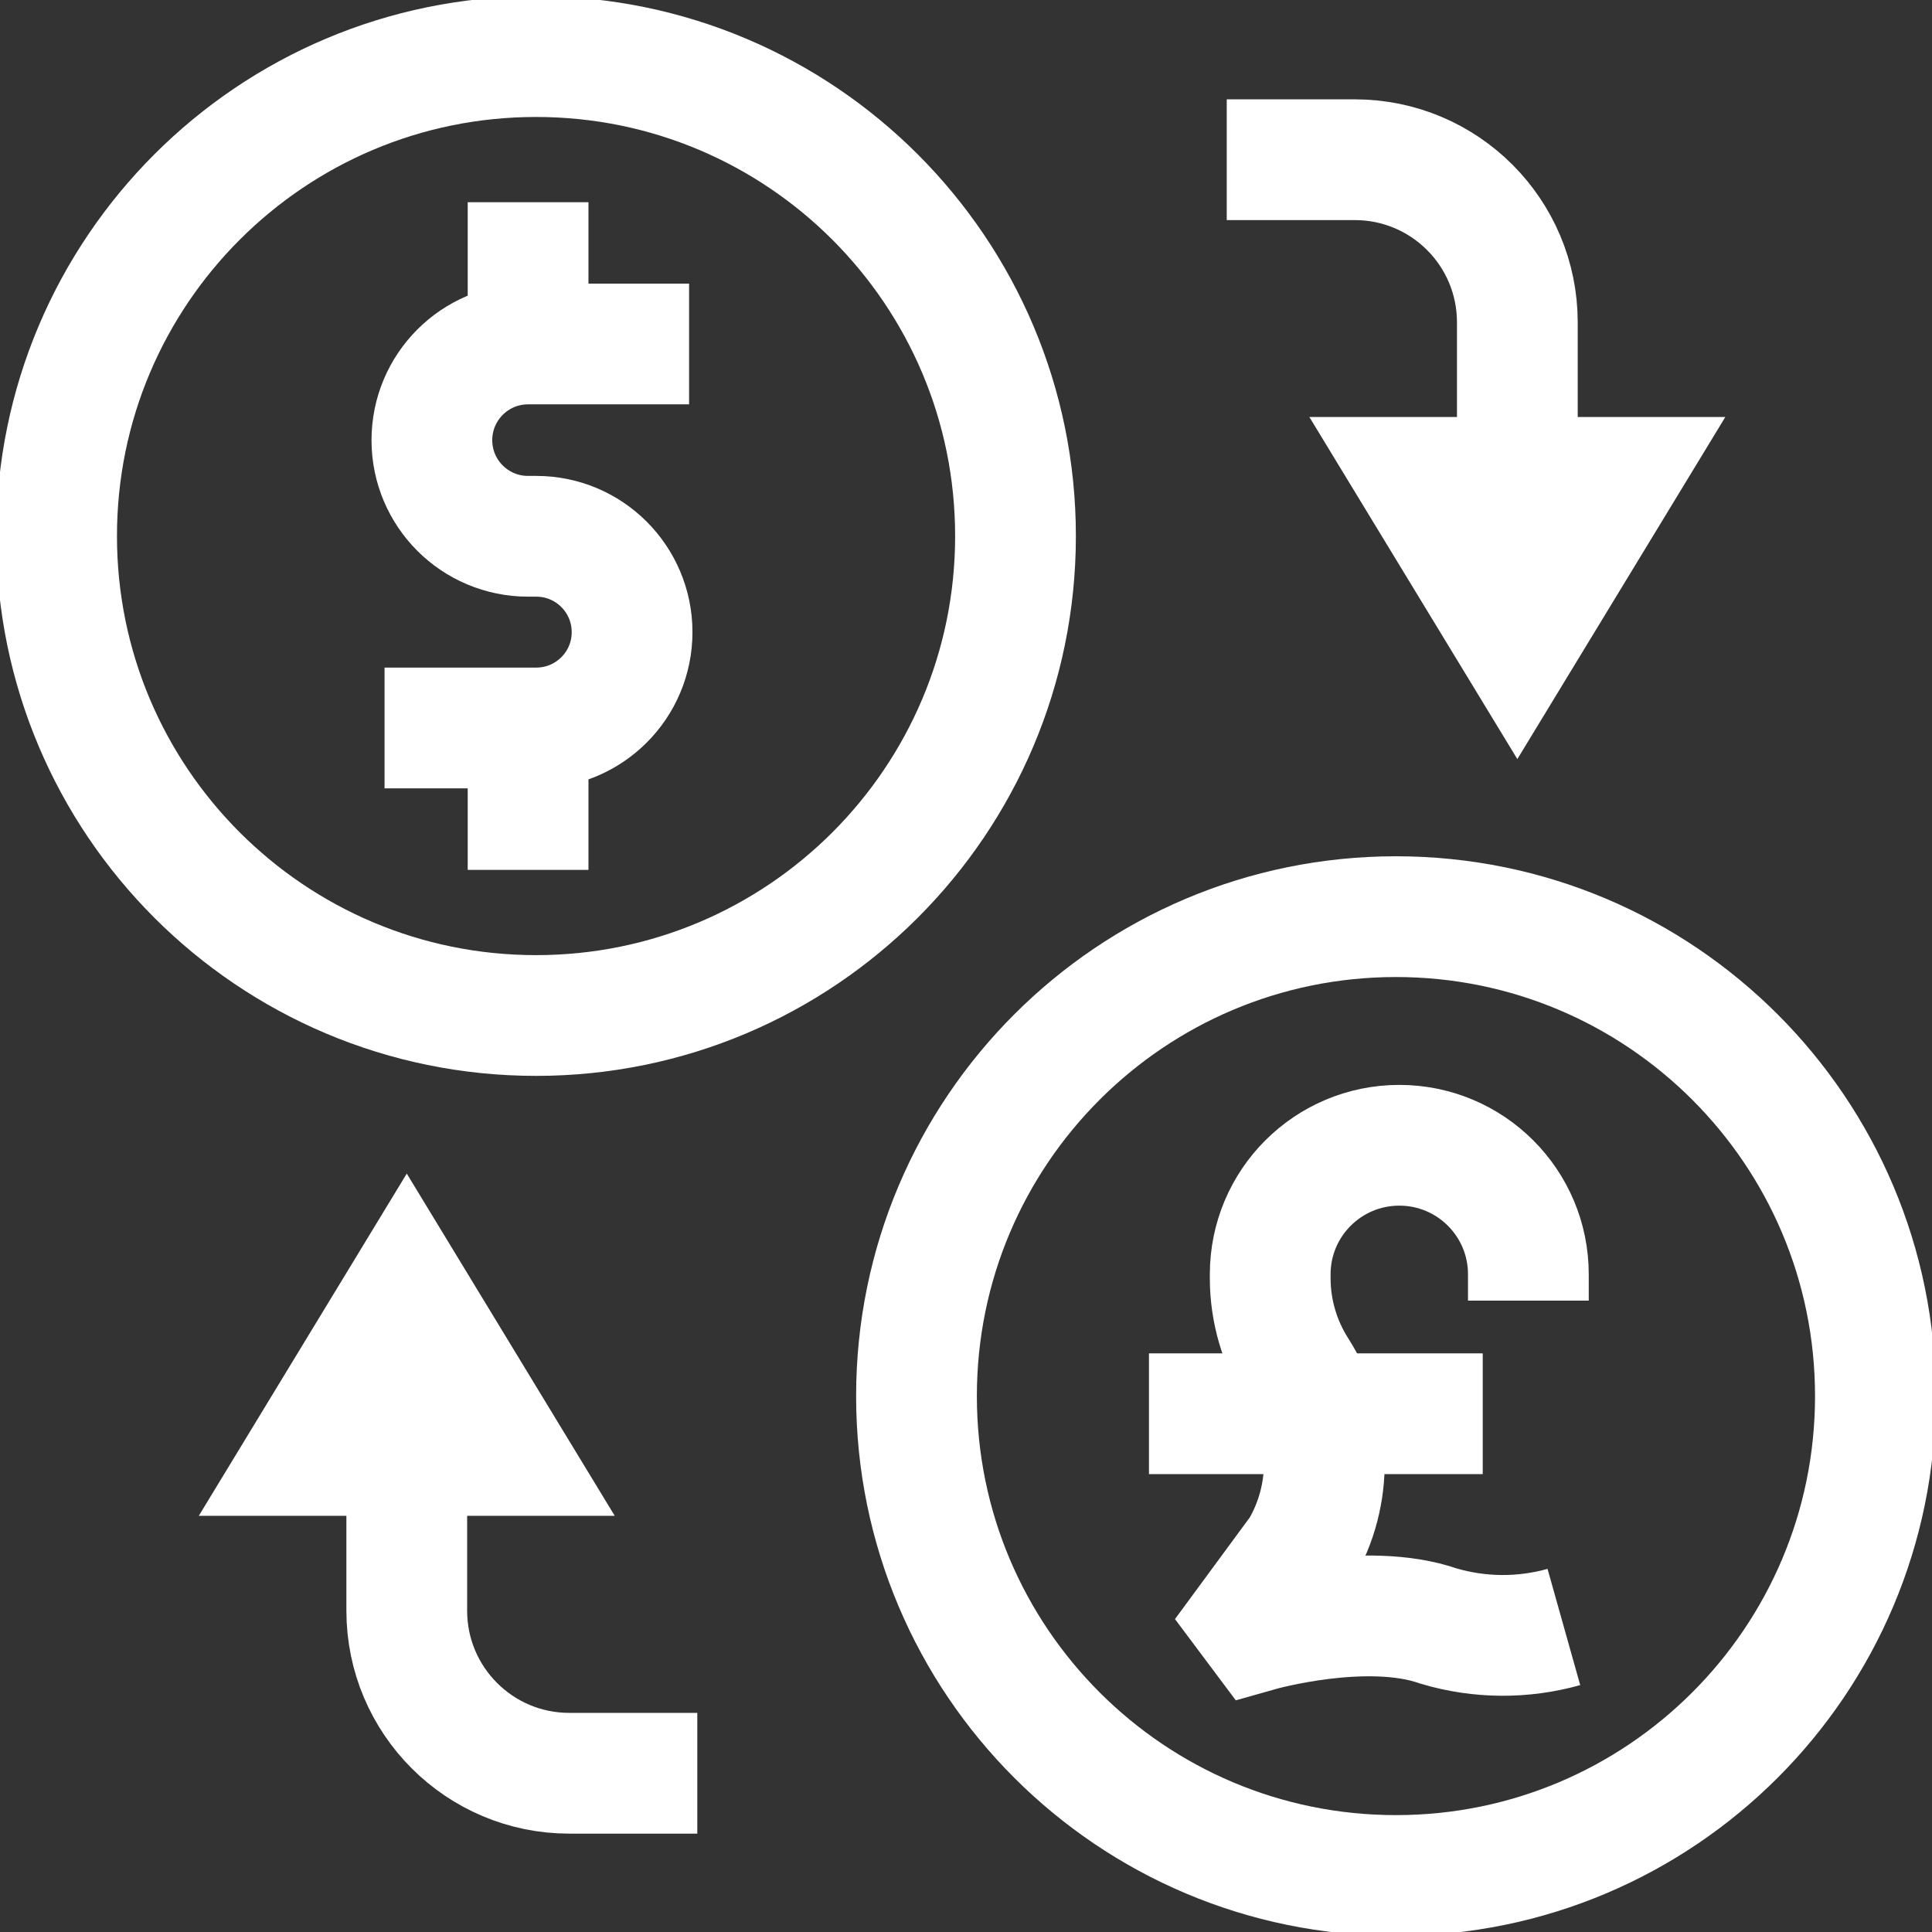
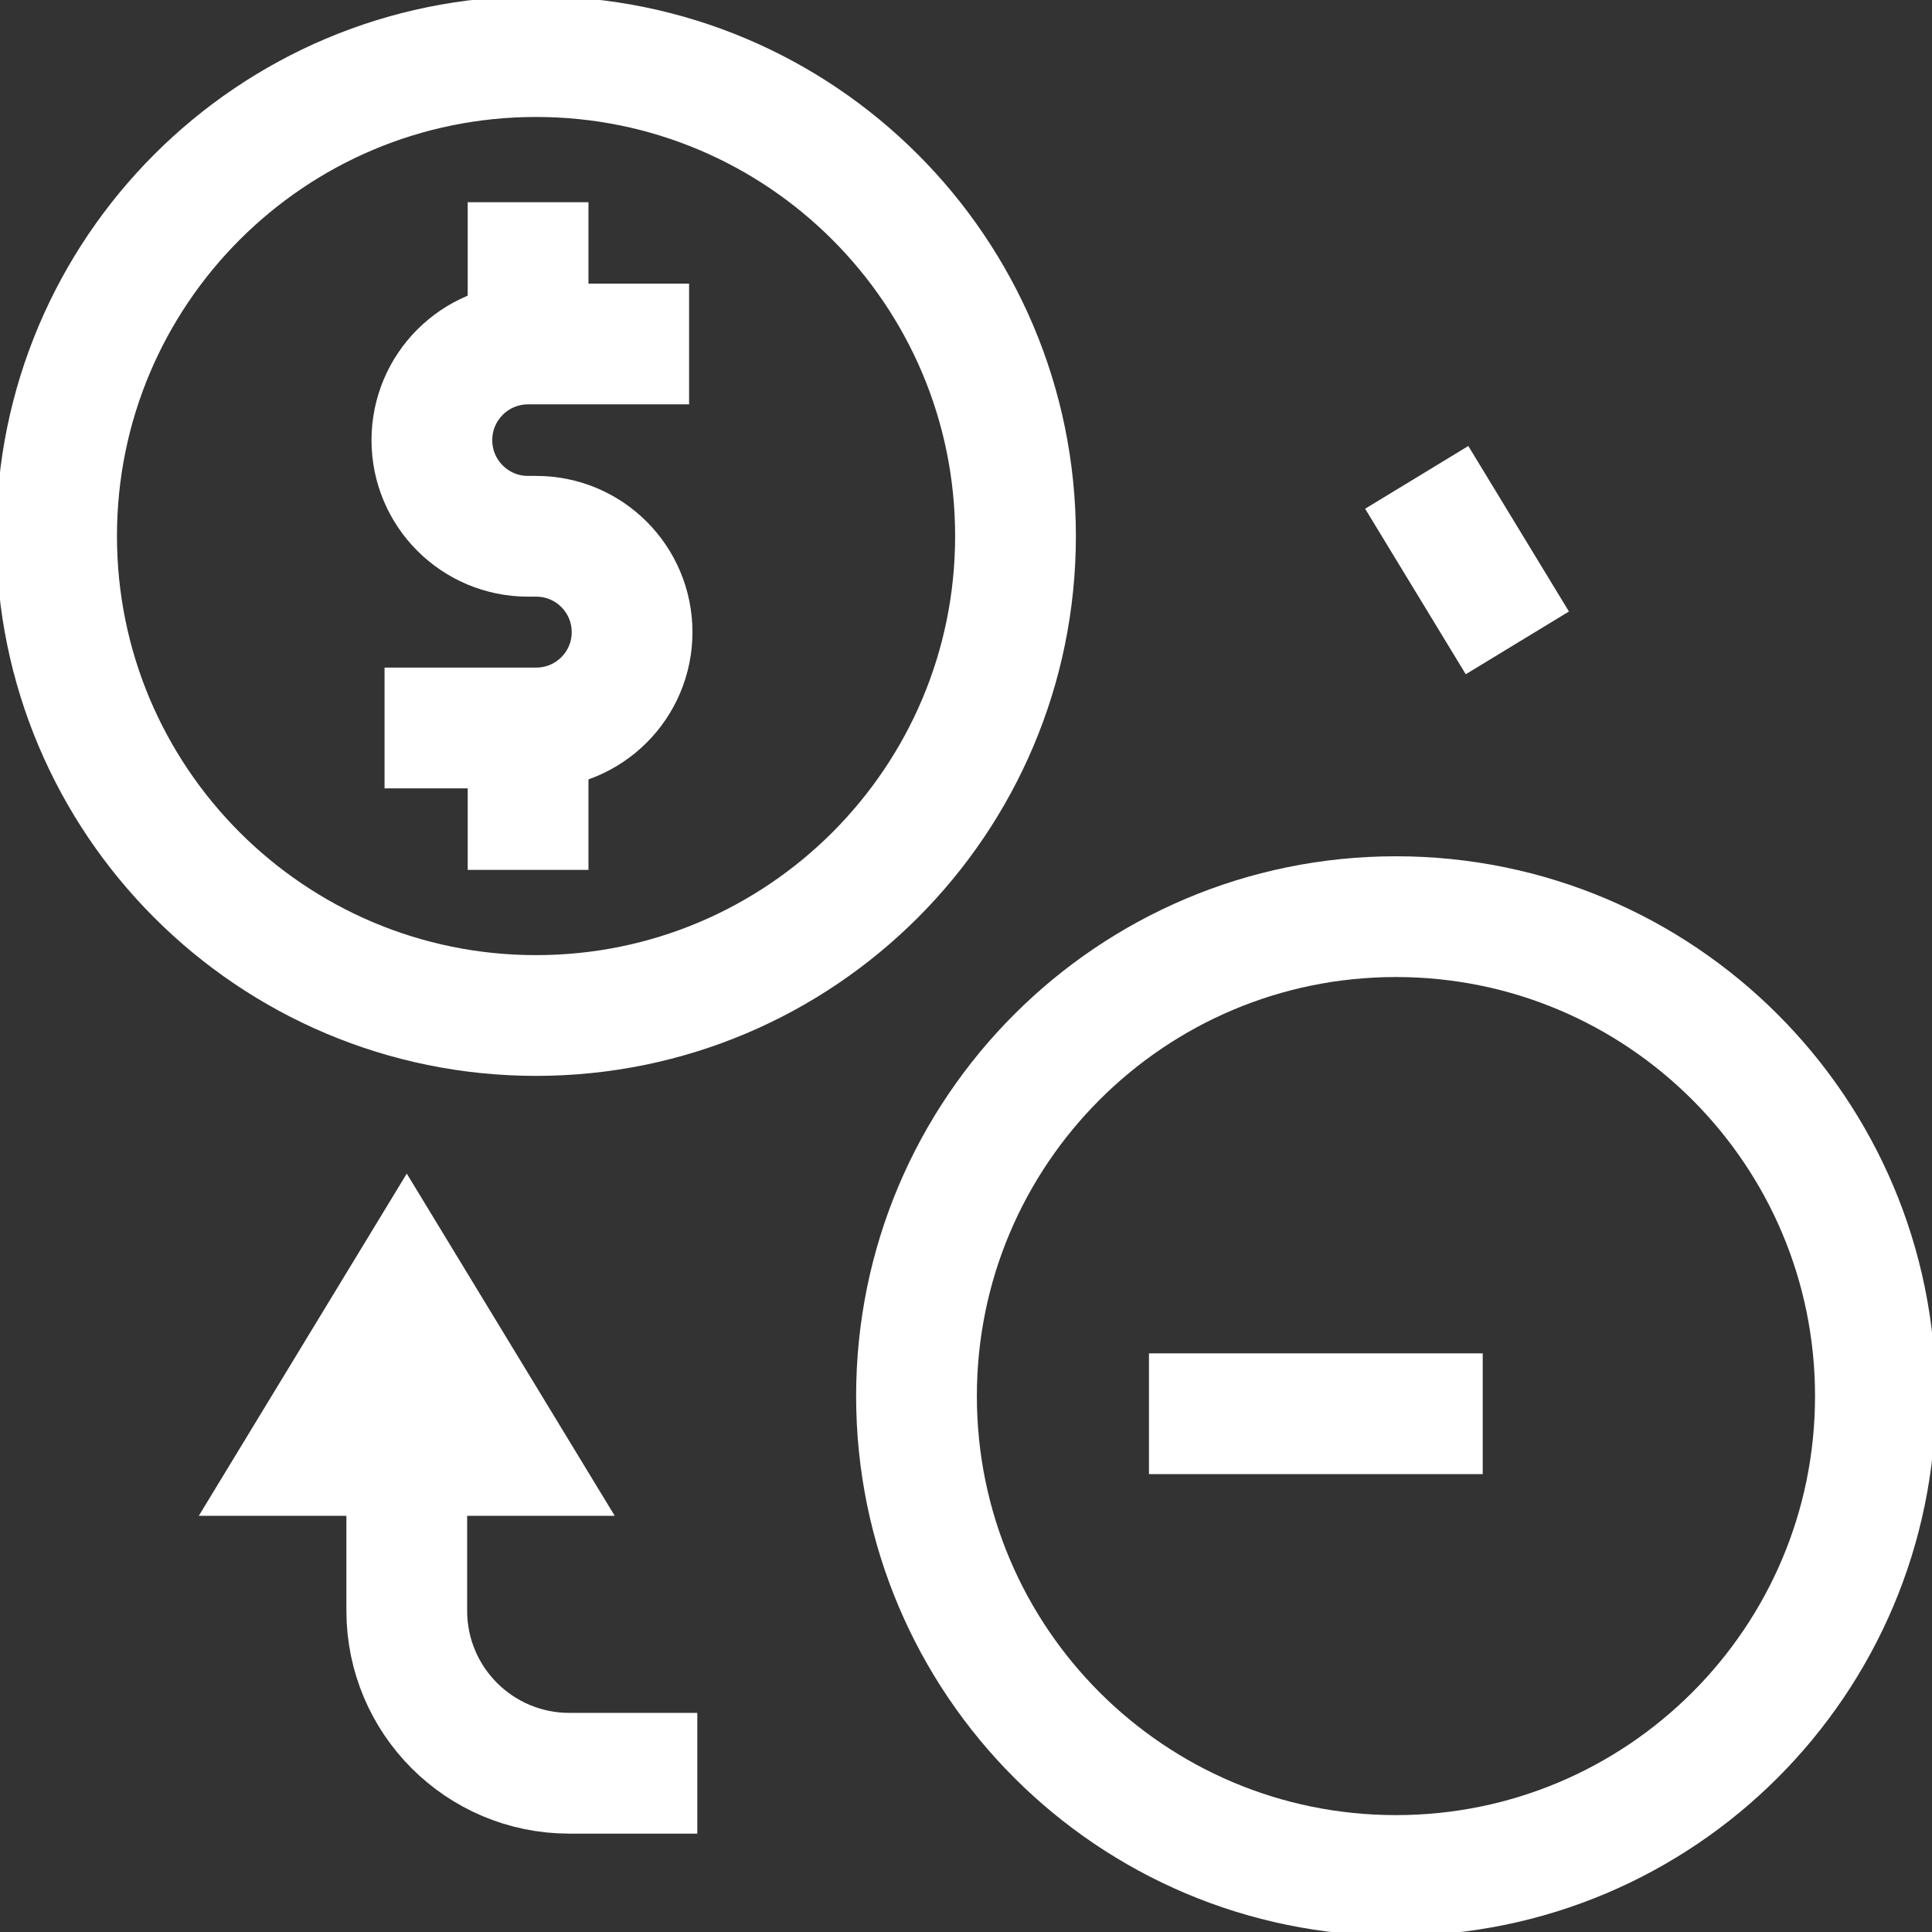
<svg xmlns="http://www.w3.org/2000/svg" width="24" height="24" viewBox="0 0 24 24" fill="none">
  <rect x="0" y="0" width="24" height="24" fill="#333333" stroke="none" />
  <g clip-path="url(#clip0_9167_33645)">
    <path d="M6.659 12.615C9.948 12.615 12.615 9.948 12.615 6.659C12.615 3.37 9.948 0.703 6.659 0.703C3.37 0.703 0.703 3.37 0.703 6.659C0.703 9.948 3.37 12.615 6.659 12.615Z" stroke="white" stroke-width="1.5" stroke-miterlimit="10" />
    <path d="M17.341 23.298C20.63 23.298 23.297 20.632 23.297 17.343C23.297 14.053 20.63 11.387 17.341 11.387C14.052 11.387 11.385 14.053 11.385 17.343C11.385 20.632 14.052 23.298 17.341 23.298Z" stroke="white" stroke-width="1.5" stroke-miterlimit="10" />
    <path d="M8.56 4.273H6.56C5.9 4.273 5.365 4.808 5.365 5.468C5.365 6.128 5.9 6.662 6.56 6.662H6.662C7.319 6.662 7.852 7.195 7.852 7.853C7.852 8.51 7.319 9.043 6.662 9.043H4.777" stroke="white" stroke-width="1.5" stroke-miterlimit="10" />
    <path d="M6.56 4.275V2.512" stroke="white" stroke-width="1.5" stroke-miterlimit="10" />
    <path d="M6.56 10.806V9.043" stroke="white" stroke-width="1.5" stroke-miterlimit="10" />
-     <path d="M18.986 16.157V15.83C18.986 14.944 18.268 14.227 17.383 14.227C16.497 14.227 15.779 14.944 15.779 15.83V15.878C15.779 16.285 15.896 16.684 16.115 17.027C16.548 17.704 16.564 18.566 16.156 19.258L15.53 20.109L15.643 20.26C15.643 20.26 16.971 19.884 17.873 20.2C18.383 20.351 18.922 20.353 19.427 20.211" stroke="white" stroke-width="1.5" stroke-miterlimit="10" />
    <path d="M18.419 17.562H14.273" stroke="white" stroke-width="1.5" stroke-miterlimit="10" />
-     <path d="M15.239 1.984H16.829C17.945 1.984 18.849 2.888 18.849 4.004V5.93" stroke="white" stroke-width="1.5" stroke-miterlimit="10" />
-     <path d="M17.599 5.93H20.099L18.849 7.986L17.599 5.93Z" stroke="white" stroke-width="1.5" stroke-miterlimit="10" />
+     <path d="M17.599 5.93L18.849 7.986L17.599 5.93Z" stroke="white" stroke-width="1.5" stroke-miterlimit="10" />
    <path d="M8.662 22.028H7.072C5.957 22.028 5.053 21.124 5.053 20.009V18.082" stroke="white" stroke-width="1.5" stroke-miterlimit="10" />
    <path d="M6.303 18.08H3.803L5.053 16.023L6.303 18.08Z" stroke="white" stroke-width="1.5" stroke-miterlimit="10" />
  </g>
  <defs>
    <clipPath id="clip0_9167_33645">
      <rect width="24" height="24" fill="white" />
    </clipPath>
  </defs>
</svg>